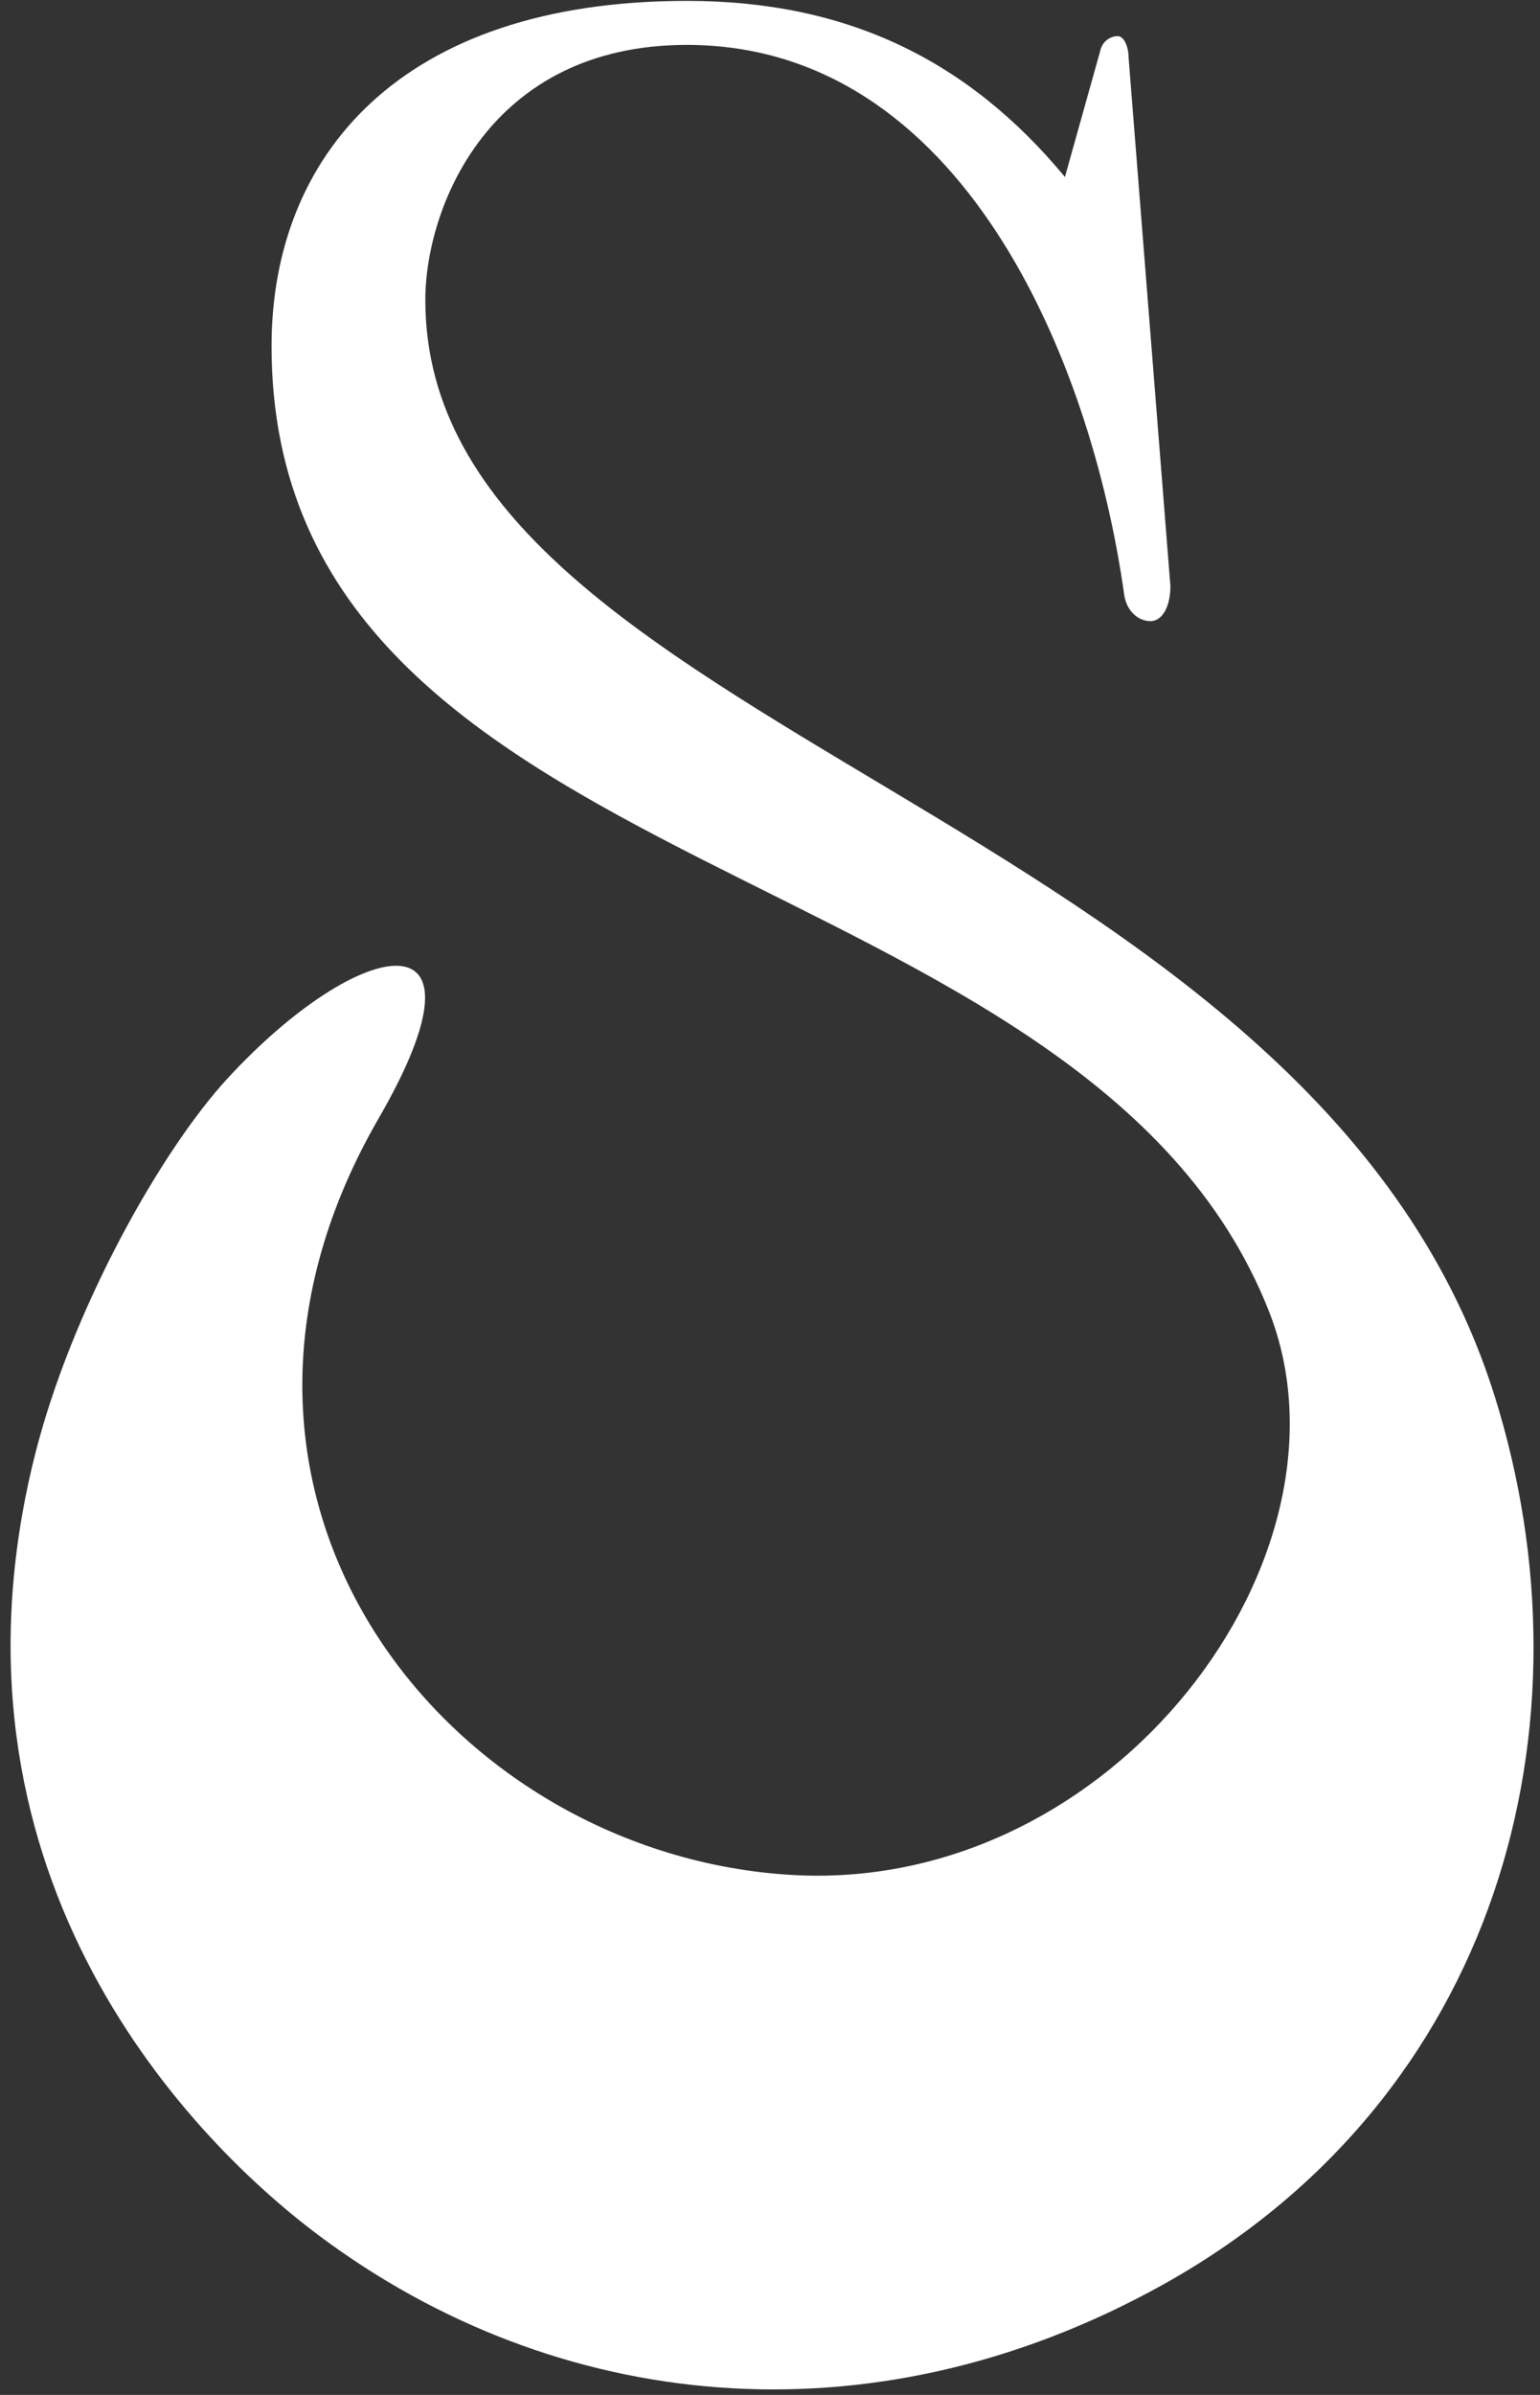
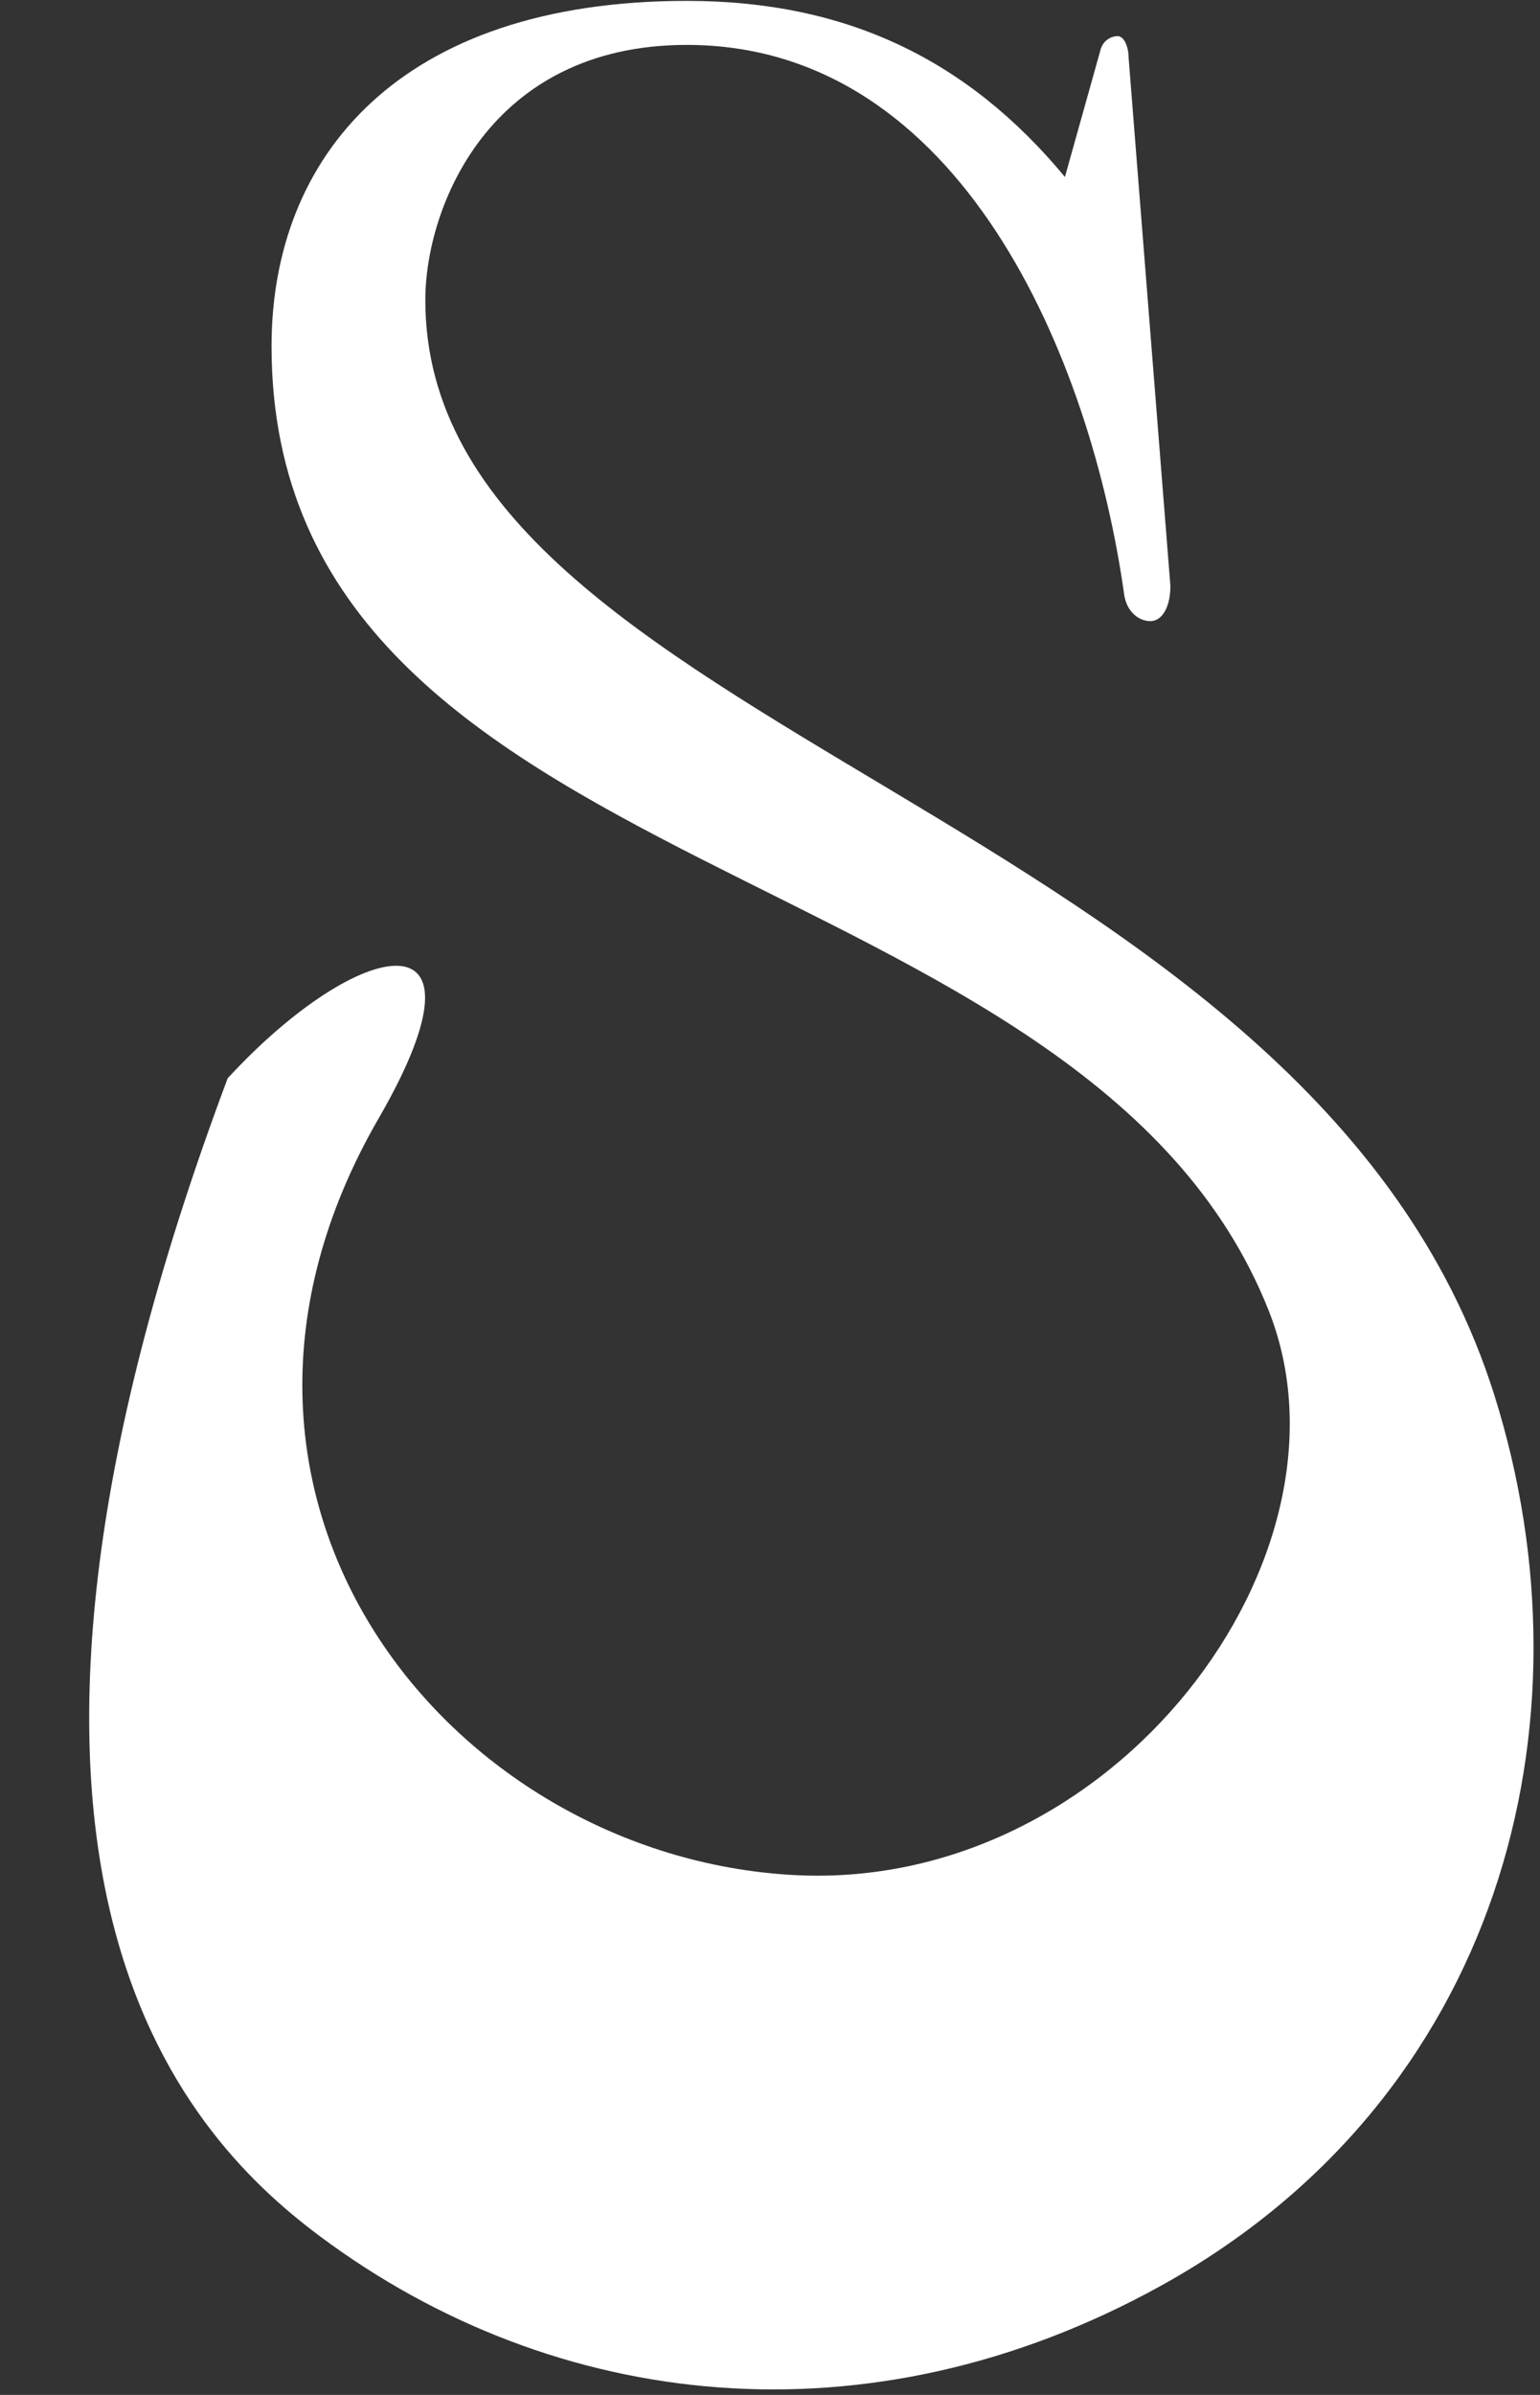
<svg xmlns="http://www.w3.org/2000/svg" width="139" height="216" viewBox="0 0 139 216" fill="none">
  <rect x="0" y="0" width="139" height="216" fill="#333333" stroke="none" />
-   <path d="M38.39 27.06C38.39 18.73 44.14 4.05 61.99 4.05C86.79 4.05 98.49 32.42 101.47 53.64C101.67 55.03 102.66 56.02 103.85 56.02C104.84 56.02 105.64 54.83 105.64 52.85L101.87 5.24C101.87 4.25 101.47 3.26 100.88 3.26C100.28 3.26 99.49 3.66 99.29 4.65L96.12 15.96C87.39 5.44 76.48 0.08 62 0.08C36.01 0.08 24.51 14.16 24.51 31.22C24.51 80.42 98 76.4 114.53 118.25C123.22 140.26 100.63 170.69 71.63 169.11C40.68 167.43 14.31 135.21 34.18 100.86C45.13 81.93 32.48 84.32 20.55 97.25C14.55 103.75 6.41 118.15 3.11 131.4C-6.04 168.16 16.13 192.18 28.85 201.67C50.12 217.54 78.41 220.7 104.72 206.19C135.33 189.31 144.23 155.54 134.88 125.83C118.2 72.88 38.39 66.14 38.39 27.06Z" fill="white" />
+   <path d="M38.39 27.06C38.39 18.73 44.14 4.05 61.99 4.05C86.79 4.05 98.49 32.42 101.47 53.64C101.67 55.03 102.66 56.02 103.85 56.02C104.84 56.02 105.64 54.83 105.64 52.85L101.87 5.24C101.87 4.25 101.47 3.26 100.88 3.26C100.28 3.26 99.49 3.66 99.29 4.65L96.12 15.96C87.39 5.44 76.48 0.08 62 0.08C36.01 0.08 24.51 14.16 24.51 31.22C24.51 80.42 98 76.4 114.53 118.25C123.22 140.26 100.63 170.69 71.63 169.11C40.68 167.43 14.31 135.21 34.18 100.86C45.13 81.93 32.48 84.32 20.55 97.25C-6.04 168.16 16.13 192.18 28.85 201.67C50.12 217.54 78.41 220.7 104.72 206.19C135.33 189.31 144.23 155.54 134.88 125.83C118.2 72.88 38.39 66.14 38.39 27.06Z" fill="white" />
</svg>